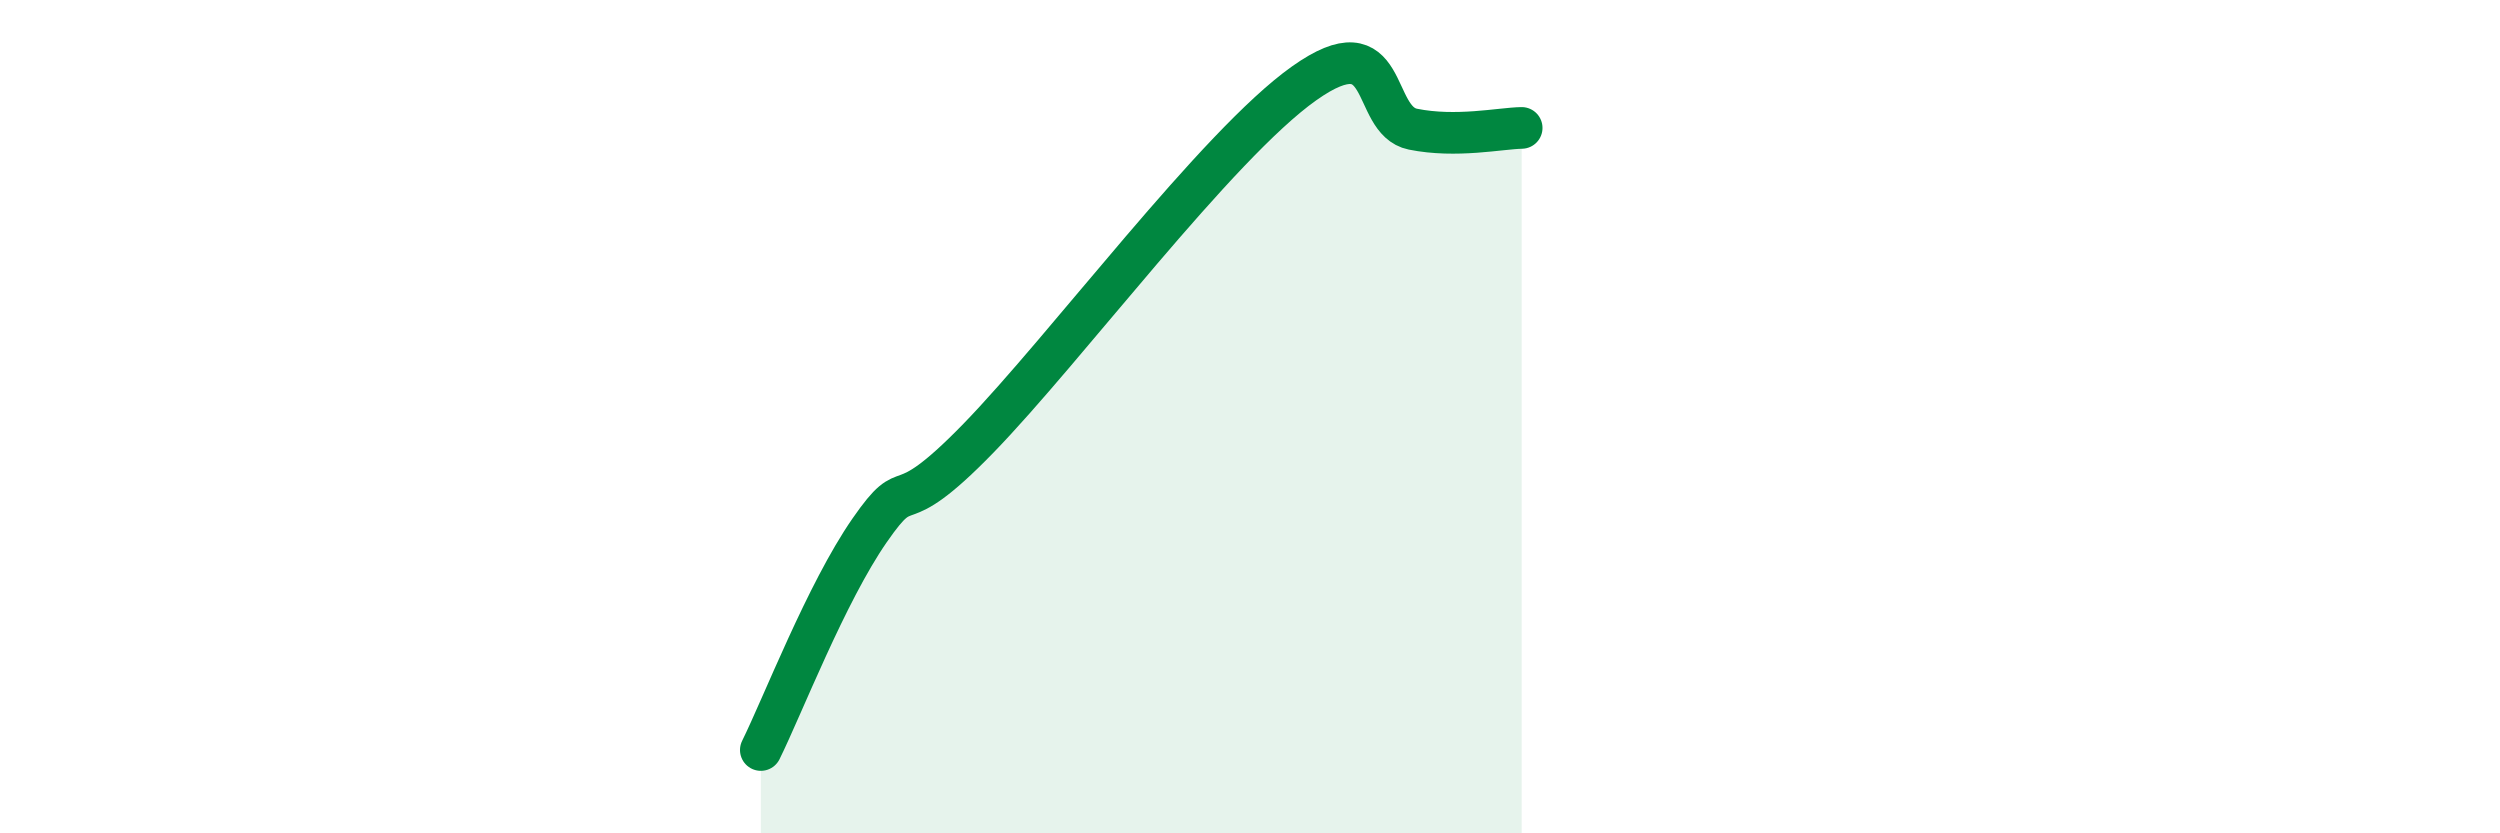
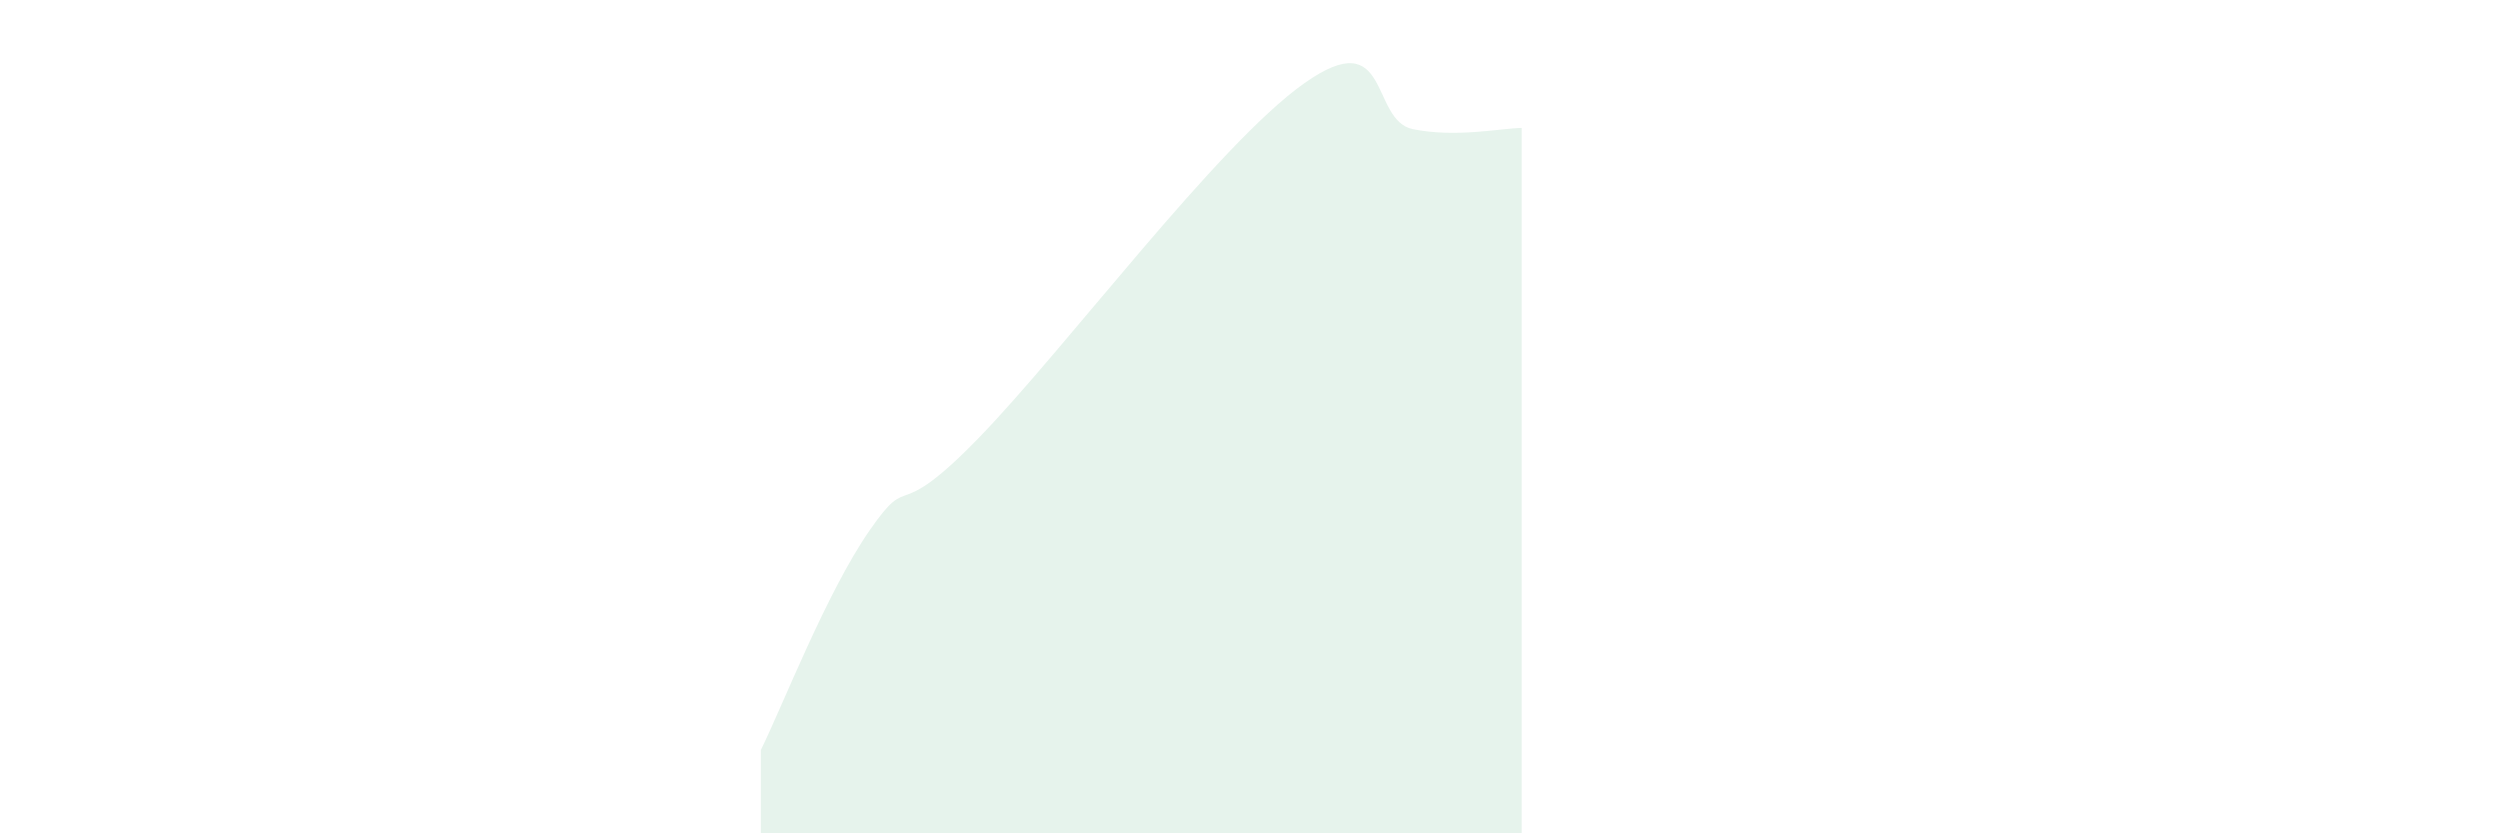
<svg xmlns="http://www.w3.org/2000/svg" width="60" height="20" viewBox="0 0 60 20">
  <path d="M 18.26,18 C 18.78,16.95 19.83,14.23 20.87,12.73 C 21.91,11.23 21.39,12.67 23.48,10.52 C 25.57,8.37 29.21,3.48 31.3,2 C 33.39,0.52 32.87,2.89 33.91,3.1 C 34.95,3.31 36,3.08 36.52,3.07L36.52 20L18.26 20Z" fill="#008740" opacity="0.1" stroke-linecap="round" stroke-linejoin="round" />
-   <path d="M 18.26,18 C 18.78,16.95 19.83,14.23 20.87,12.73 C 21.91,11.23 21.39,12.67 23.48,10.52 C 25.57,8.37 29.21,3.48 31.3,2 C 33.39,0.52 32.87,2.89 33.91,3.1 C 34.95,3.31 36,3.08 36.52,3.07" stroke="#008740" stroke-width="1" fill="none" stroke-linecap="round" stroke-linejoin="round" />
</svg>